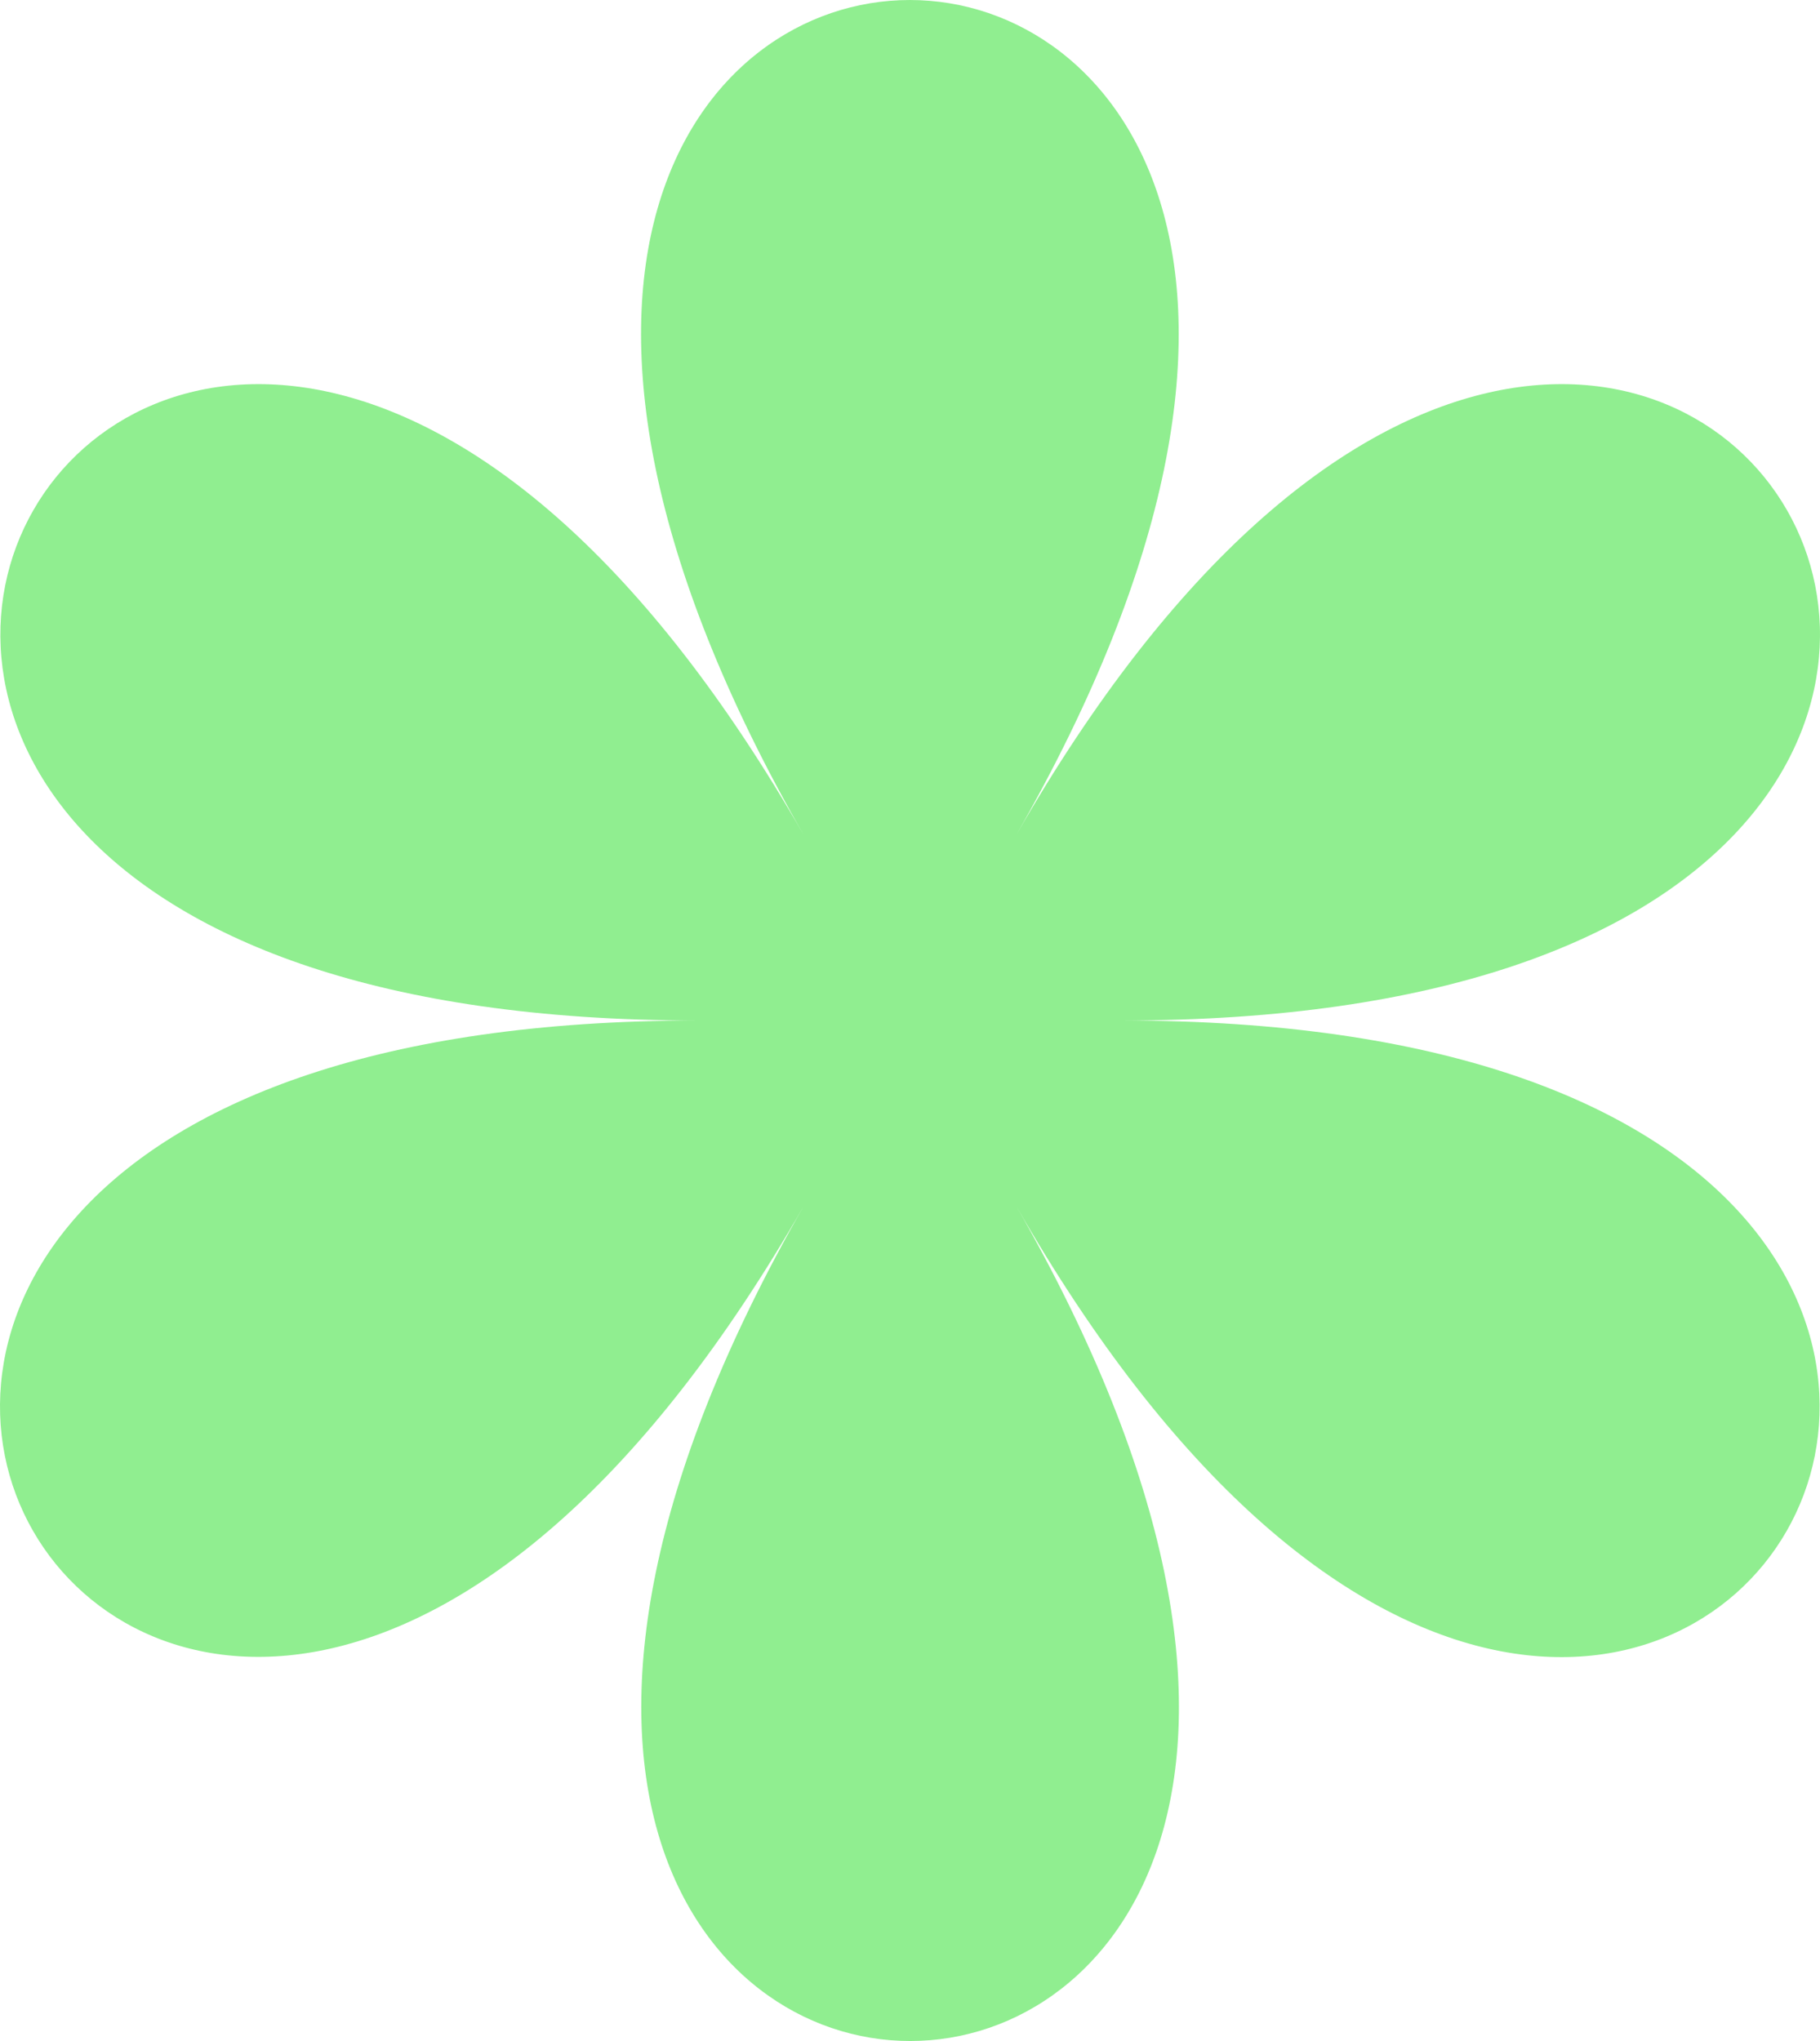
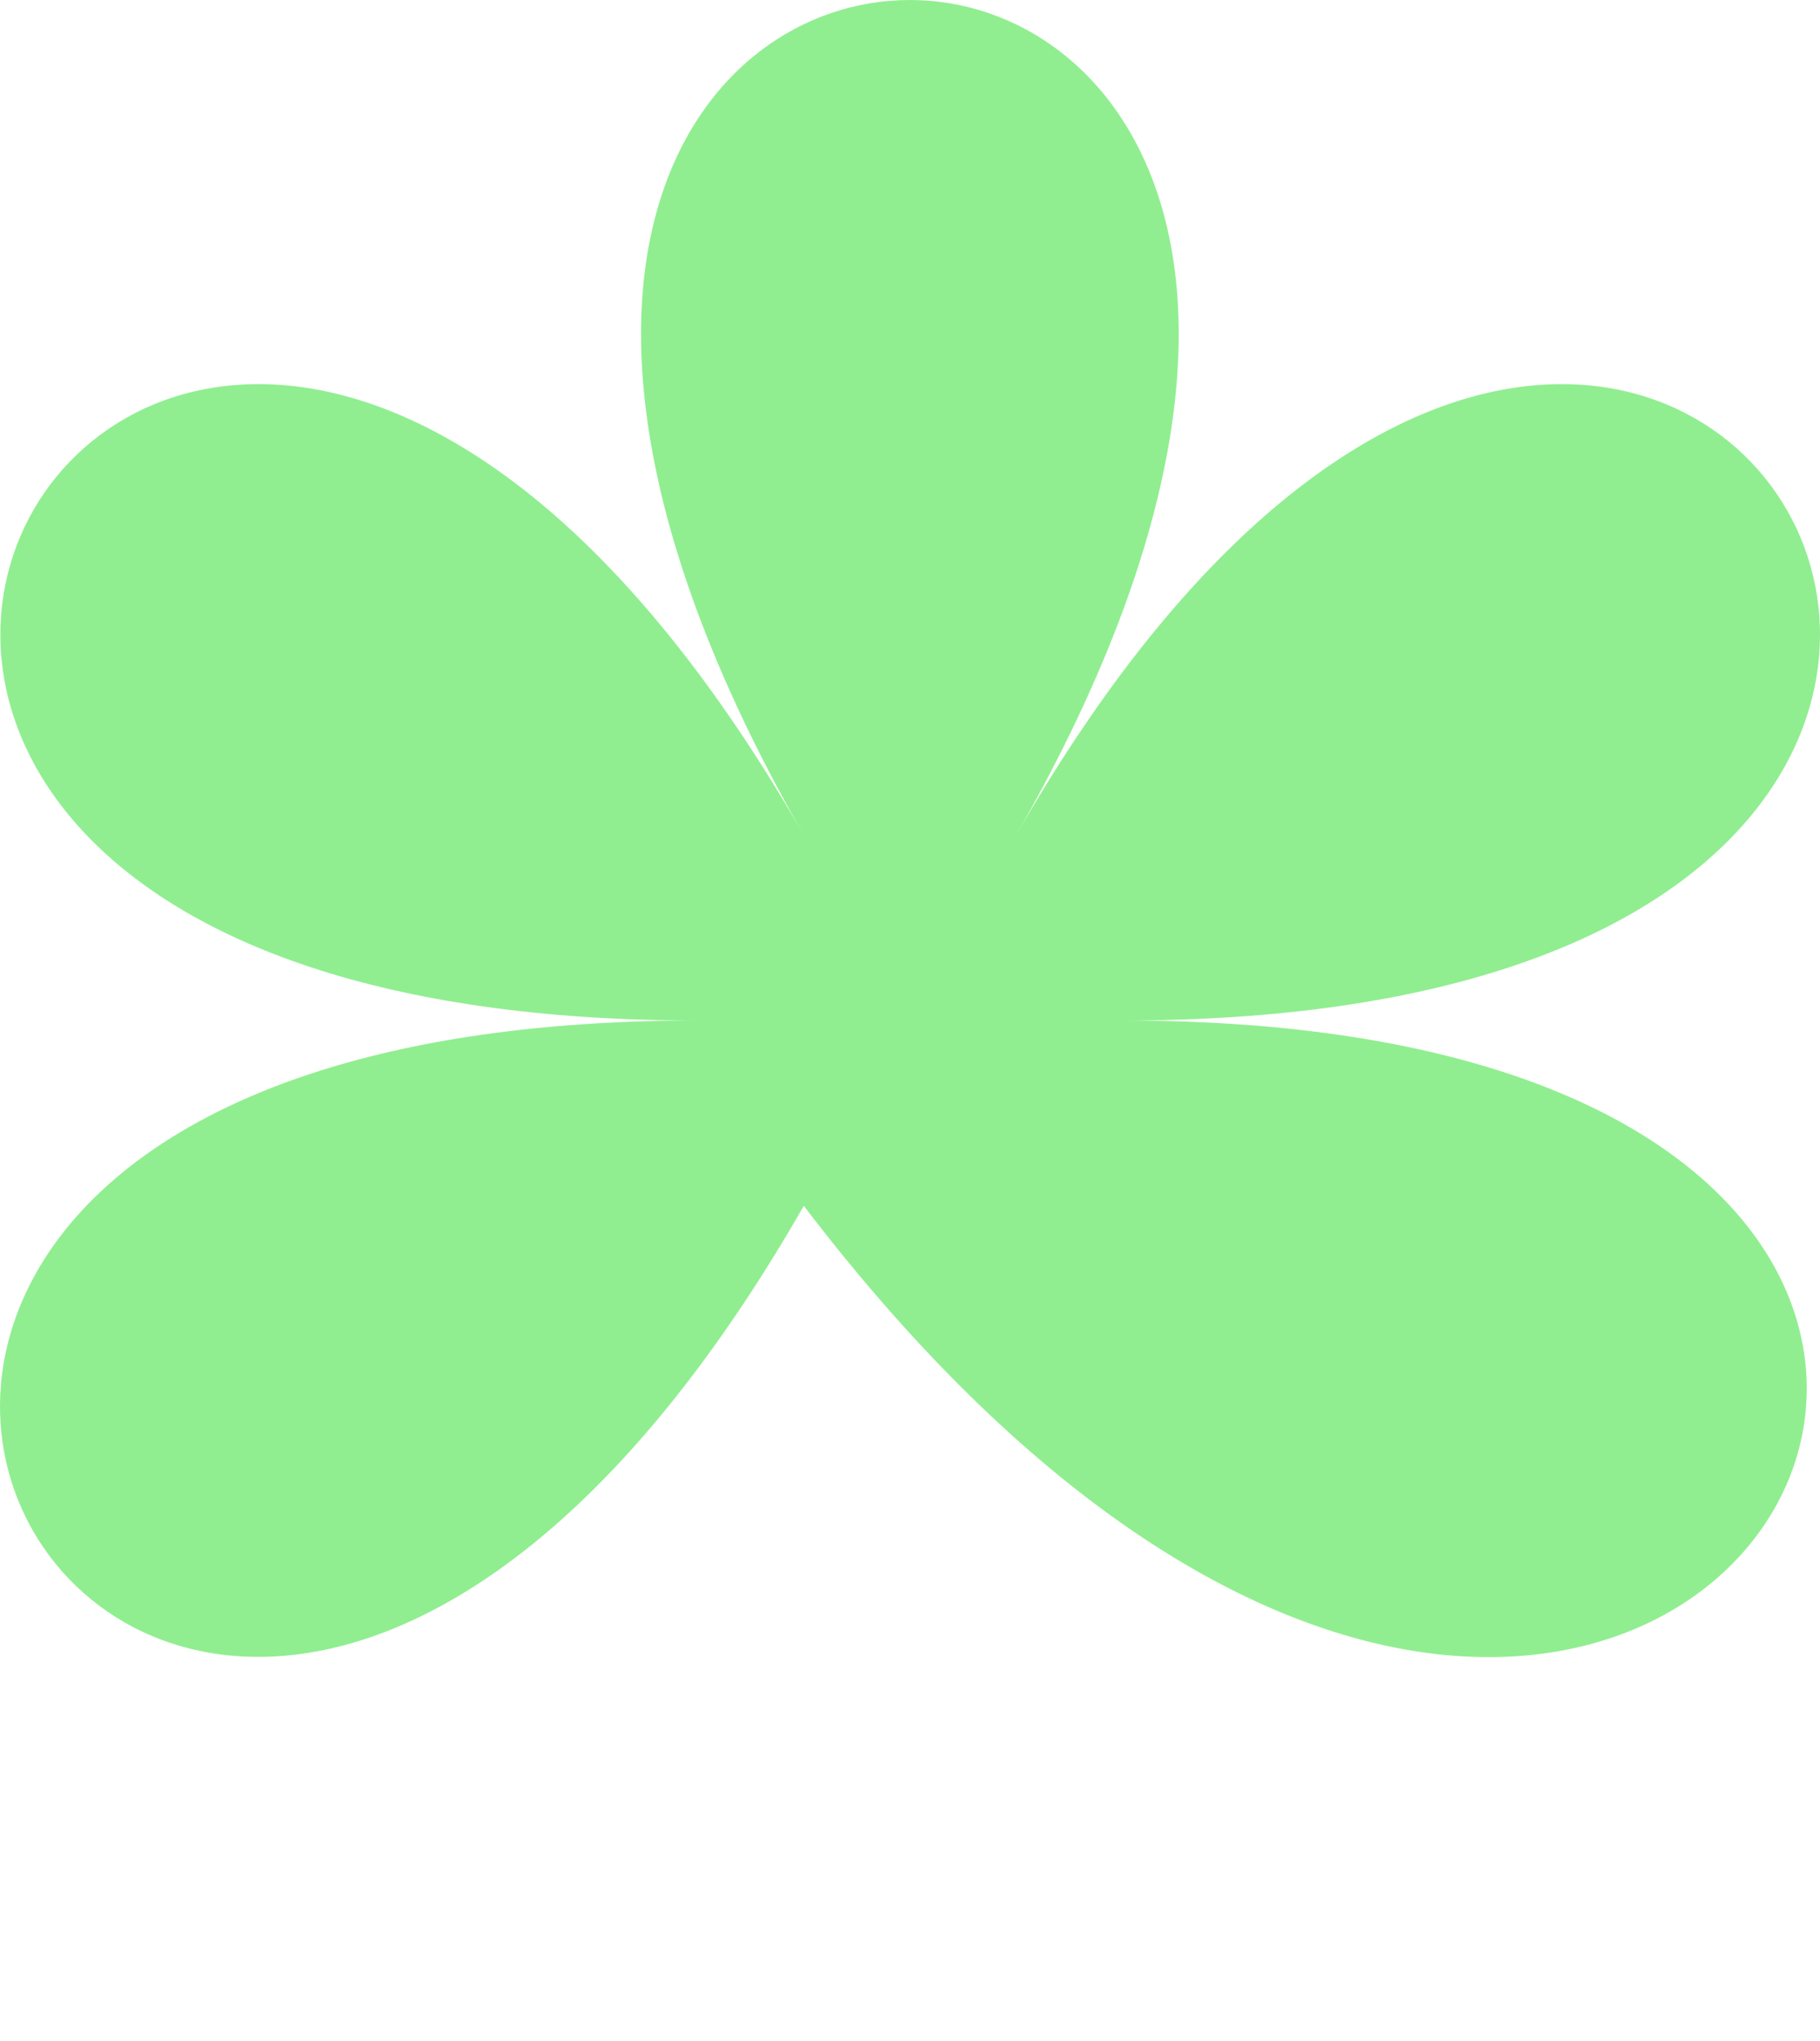
<svg xmlns="http://www.w3.org/2000/svg" width="66" height="74" viewBox="0 0 66 74" fill="none">
-   <path d="M40.71 37C86.97 37 59.99 -10.093 36.85 30.28C59.972 -10.093 6.01 -10.093 29.149 30.28C6.028 -10.093 -20.952 37 25.29 37C-20.97 37 6.01 84.093 29.149 43.72C6.028 84.093 59.99 84.093 36.85 43.72C59.972 84.112 86.952 37 40.71 37Z" fill="#90EE90" />
+   <path d="M40.71 37C86.97 37 59.99 -10.093 36.85 30.28C59.972 -10.093 6.01 -10.093 29.149 30.28C6.028 -10.093 -20.952 37 25.29 37C-20.97 37 6.01 84.093 29.149 43.72C59.972 84.112 86.952 37 40.71 37Z" fill="#90EE90" />
</svg>